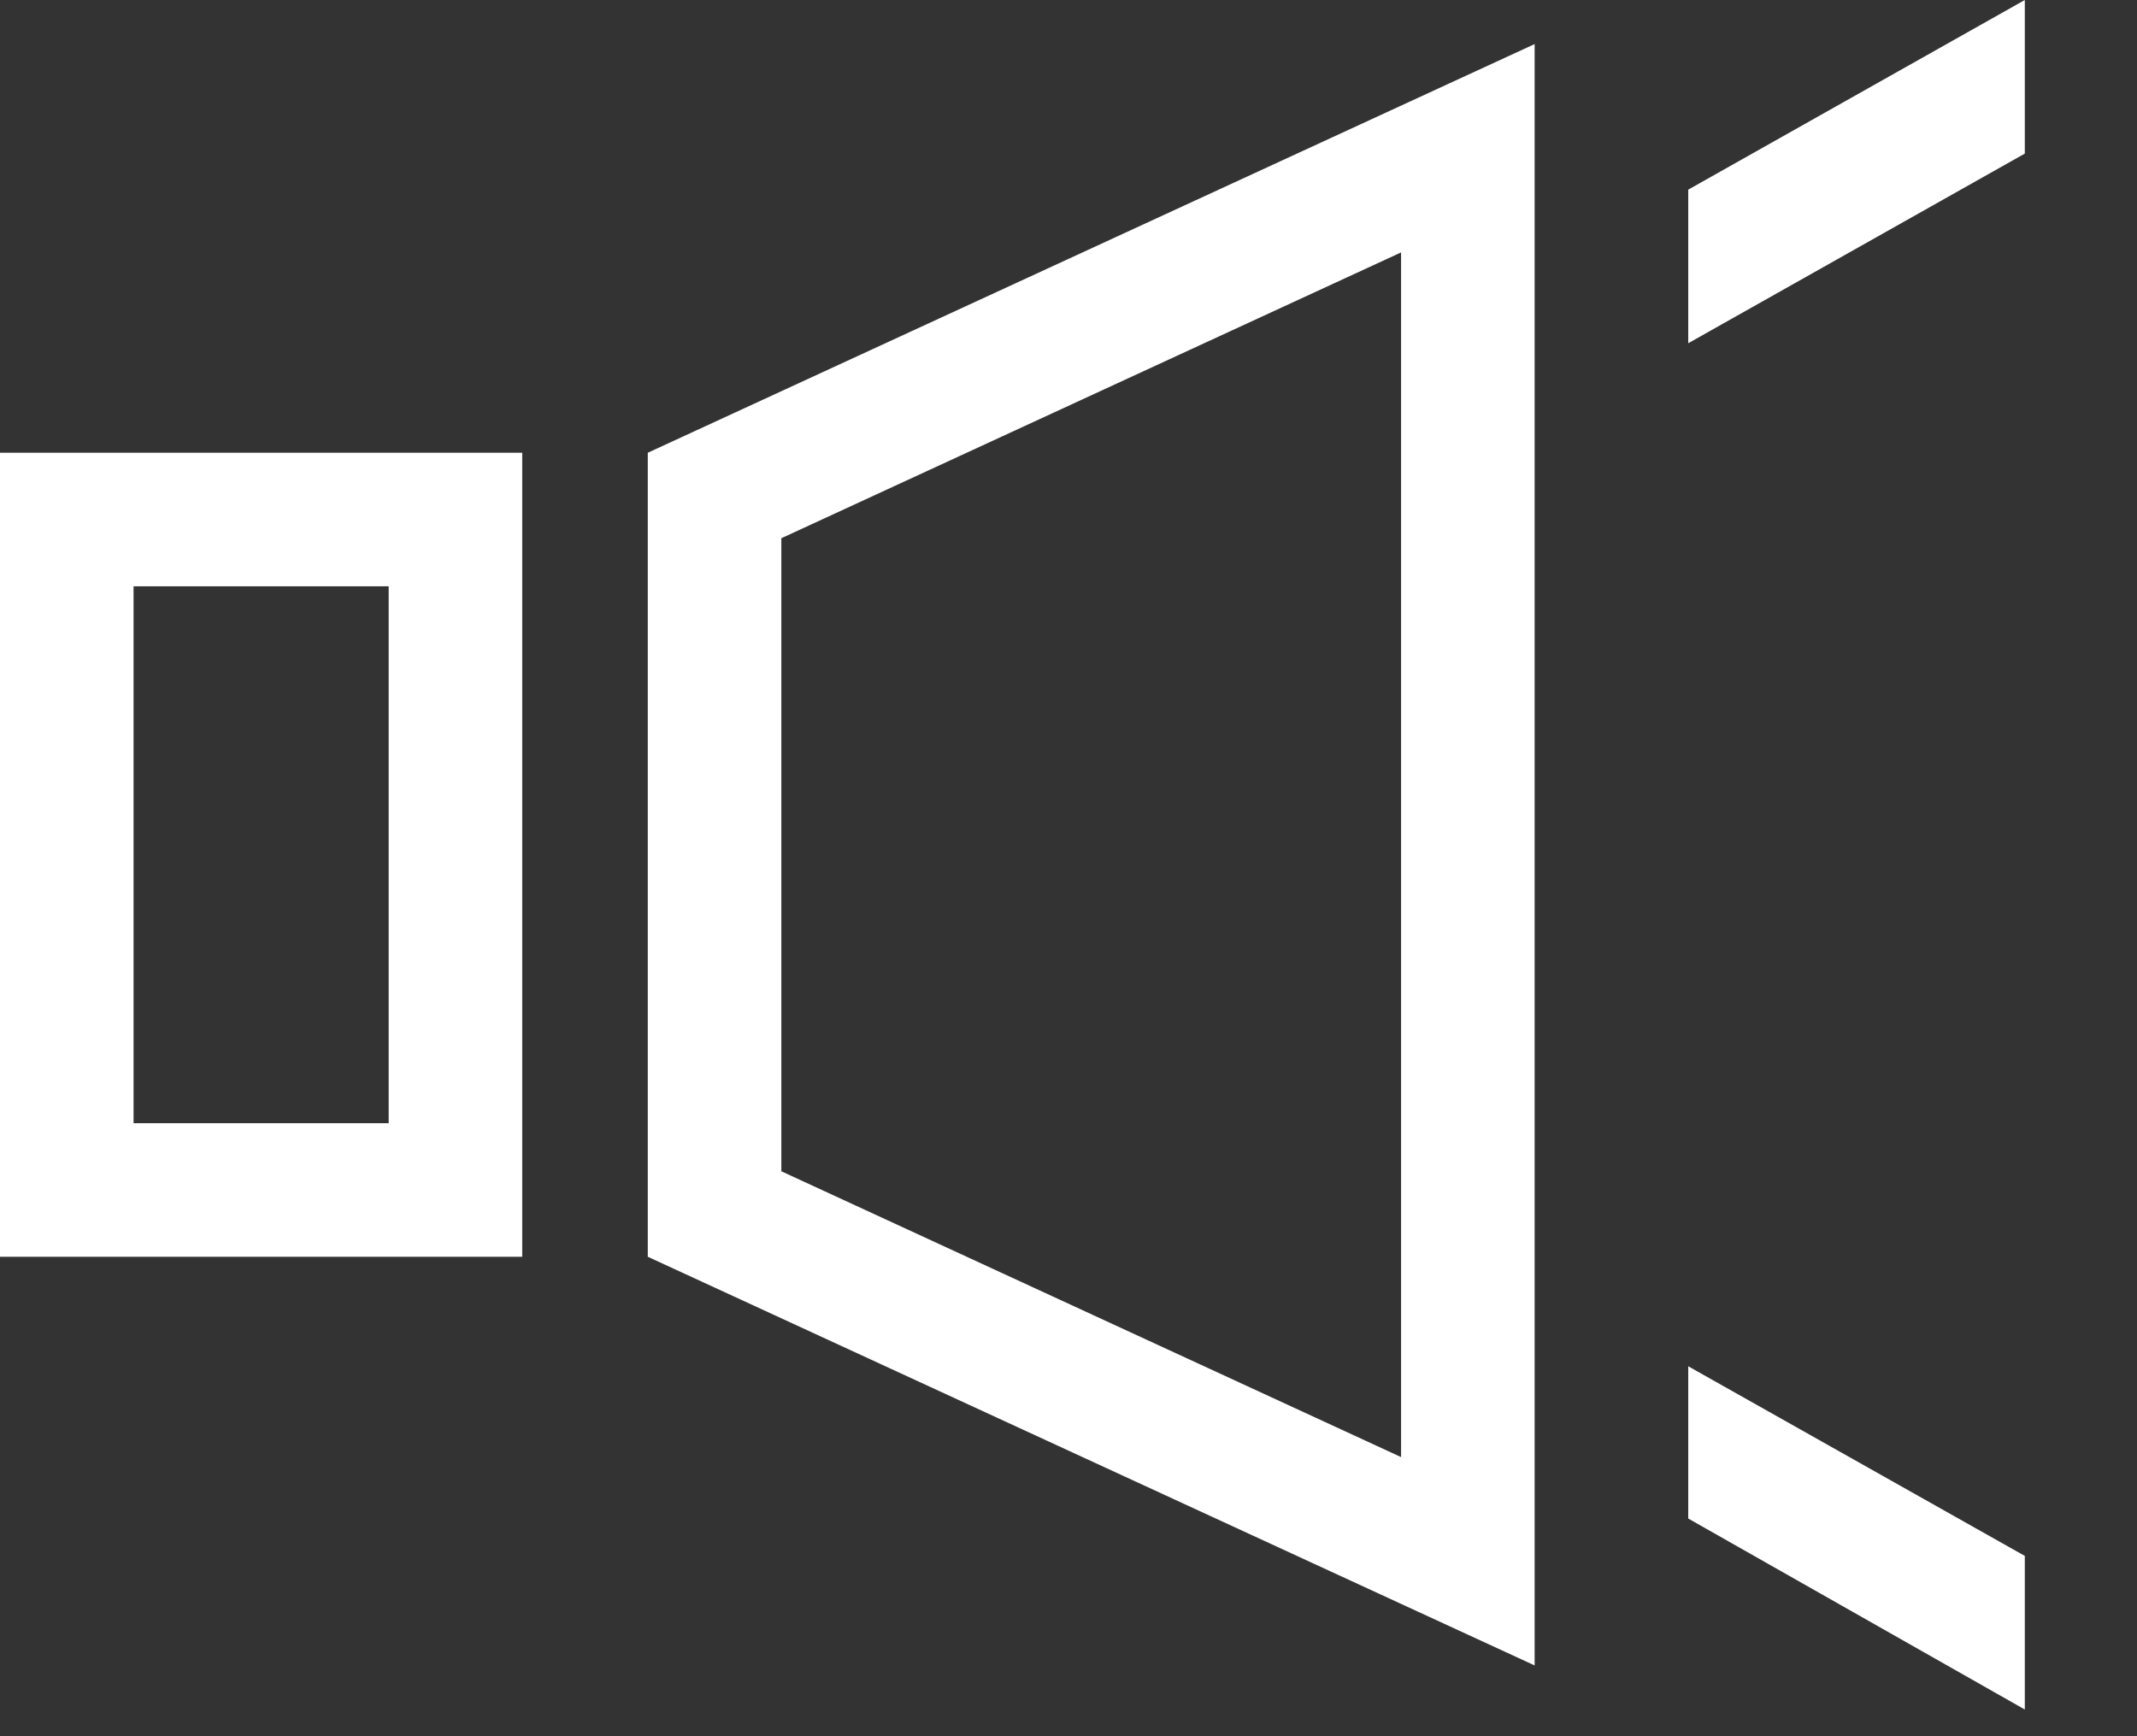
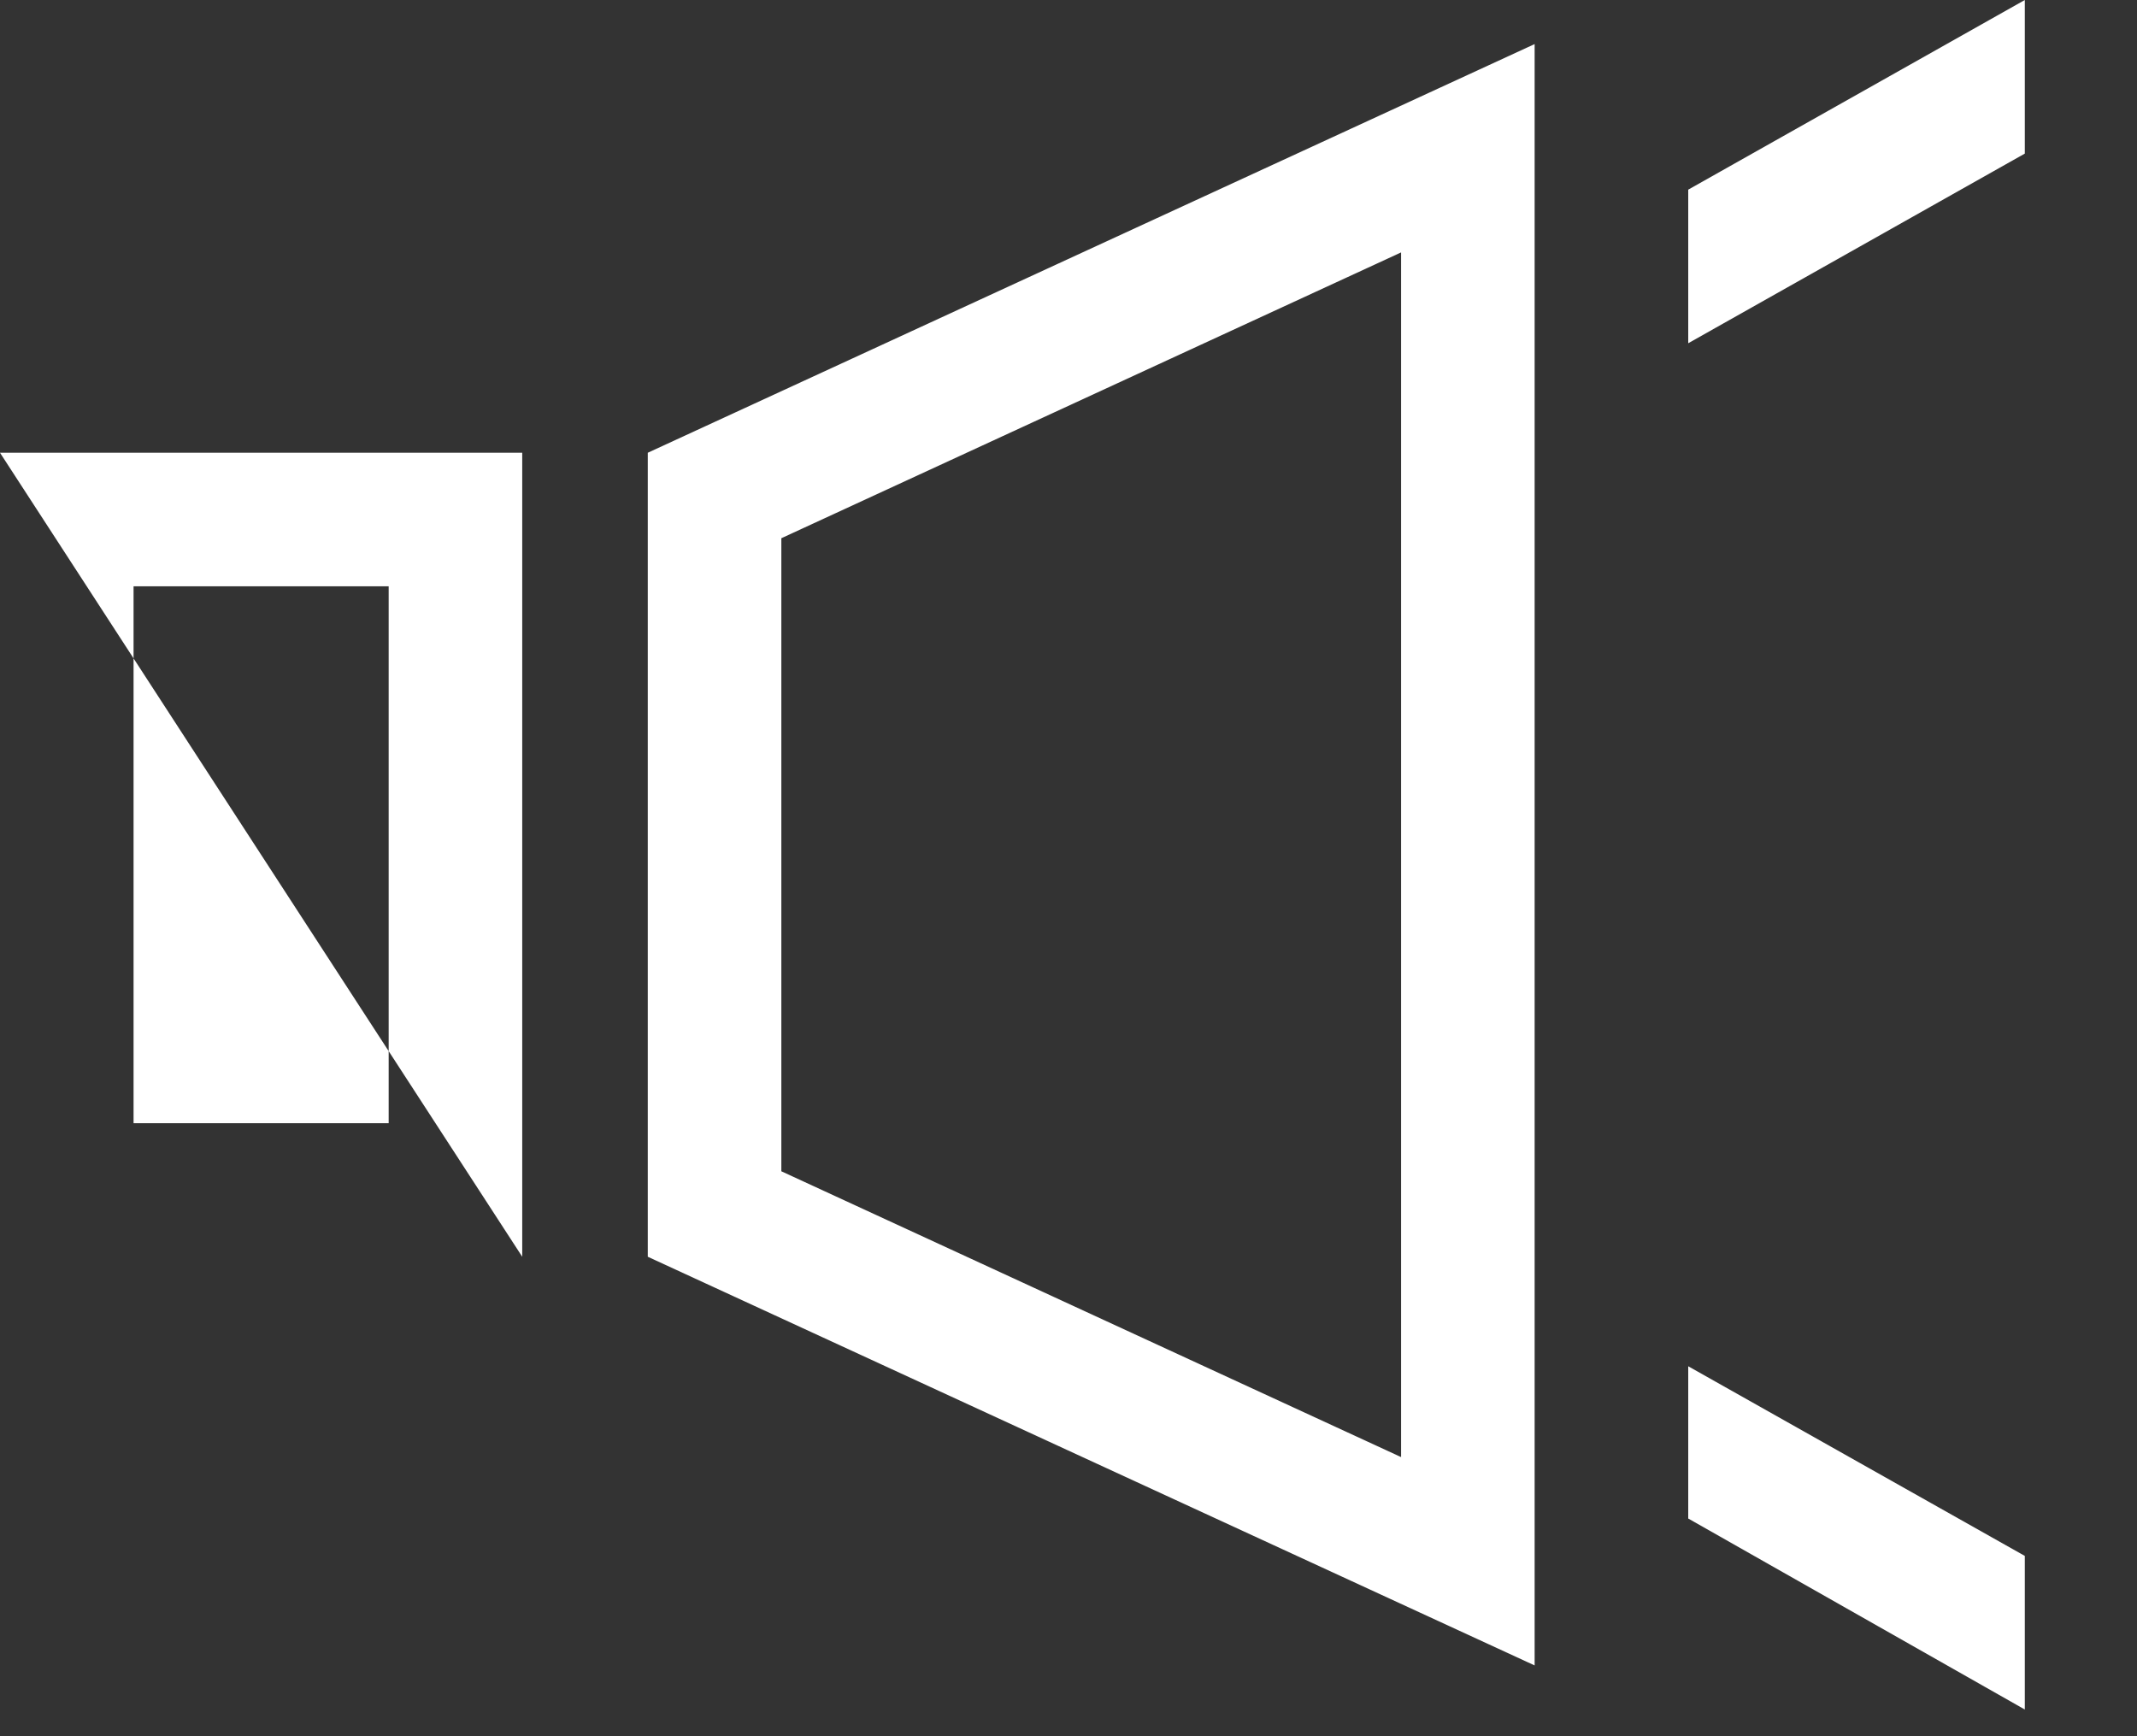
<svg xmlns="http://www.w3.org/2000/svg" width="16px" height="13px" viewBox="0 0 16 13" version="1.1">
  <rect x="0" y="0" width="16" height="13" fill="#333333" stroke="none" />
  <title>メガホン</title>
  <g id="Pages" stroke="none" stroke-width="1" fill="none" fill-rule="evenodd">
    <g id="バナー出現_サムネ無_Desktop_Home" transform="translate(-1064, -902)" fill="#FFFFFF" fill-rule="nonzero">
      <g id="Group-11" transform="translate(1049, 894)">
        <g id="Group-3" transform="translate(15, 6)">
-           <path d="M12.64,12.23 L15.16,13.65 L15.16,14.8 L12.64,13.37 L12.64,12.23 Z M11.49,2.33 L11.49,14.47 L4.85,11.41 L4.85,5.39 L11.49,2.33 Z M10.49,3.89 L5.85,6.03 L5.85,10.77 L10.49,12.91 L10.49,3.89 Z M3.91,5.39 L3.91,11.41 L0,11.41 L0,5.39 L3.91,5.39 Z M2.91,6.39 L1,6.39 L1,10.41 L2.91,10.41 L2.91,6.39 Z M15.16,2 L15.16,3.15 L12.64,4.57 L12.64,3.42 L15.16,2 Z" id="メガホン" />
+           <path d="M12.64,12.23 L15.16,13.65 L15.16,14.8 L12.64,13.37 L12.64,12.23 Z M11.49,2.33 L11.49,14.47 L4.85,11.41 L4.85,5.39 L11.49,2.33 Z M10.49,3.89 L5.85,6.03 L5.85,10.77 L10.49,12.91 L10.49,3.89 Z M3.91,5.39 L3.91,11.41 L0,5.39 L3.91,5.39 Z M2.91,6.39 L1,6.39 L1,10.41 L2.91,10.41 L2.91,6.39 Z M15.16,2 L15.16,3.15 L12.64,4.57 L12.64,3.42 L15.16,2 Z" id="メガホン" />
        </g>
      </g>
    </g>
  </g>
</svg>